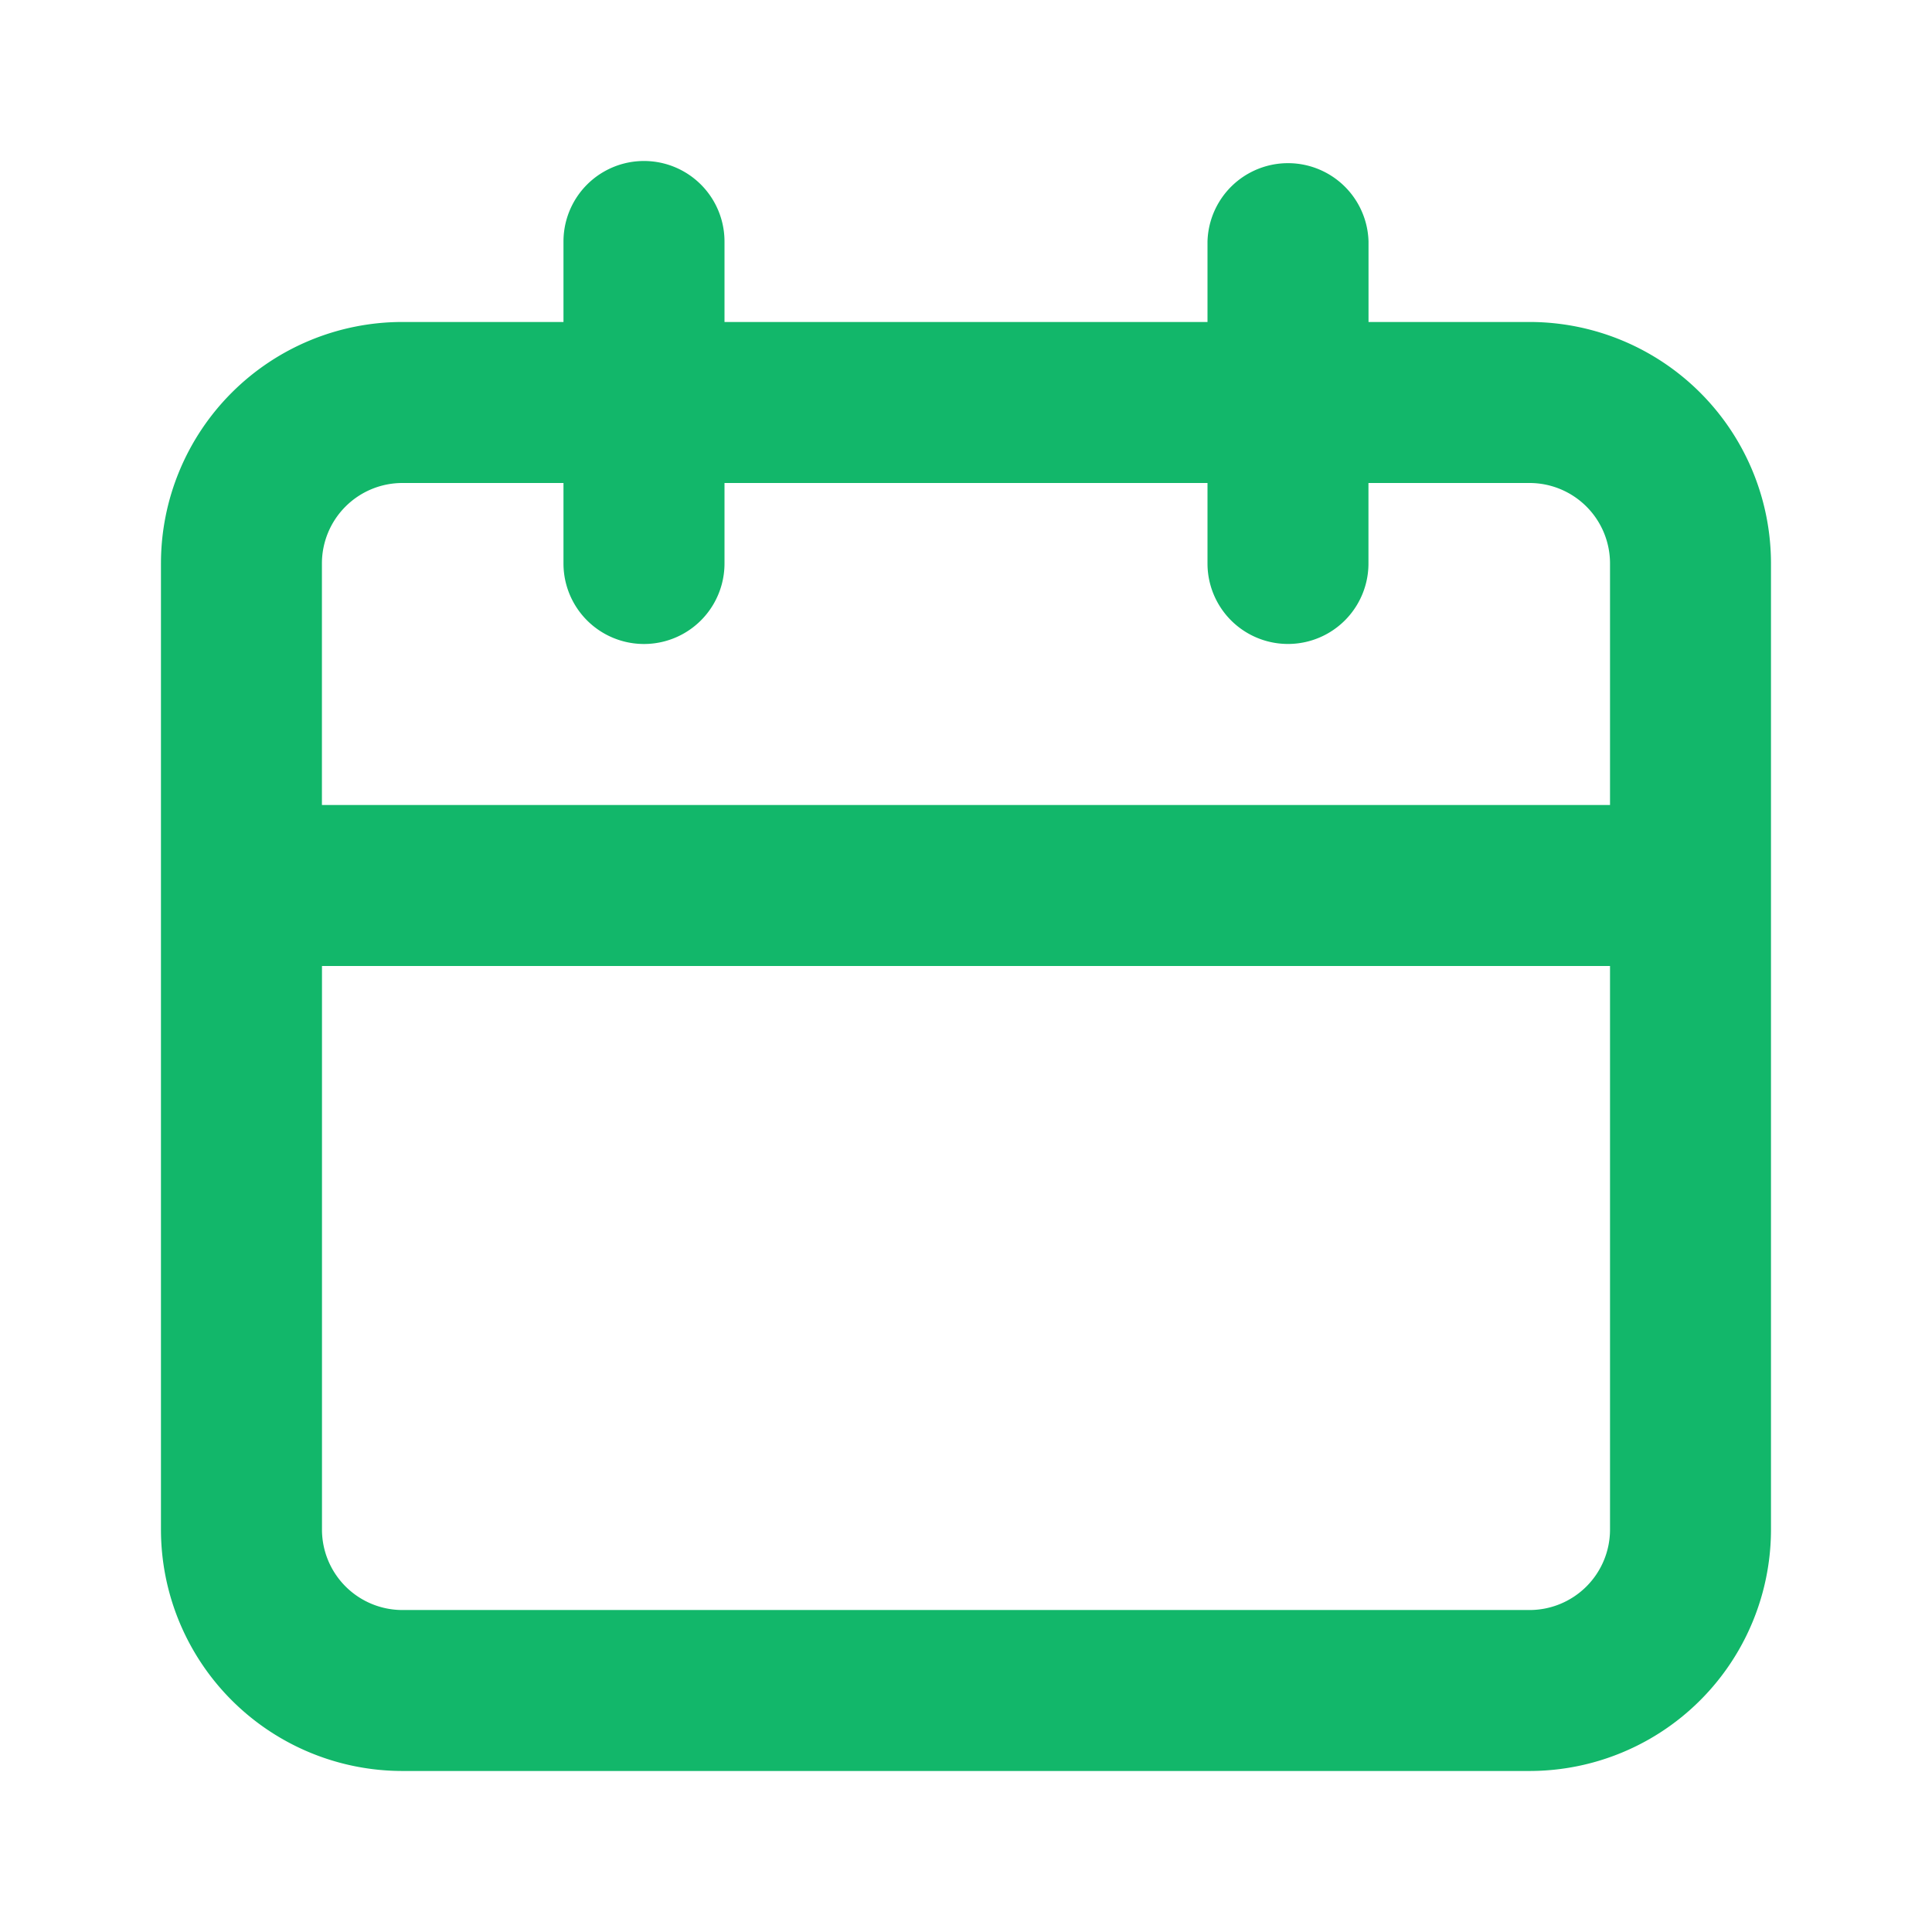
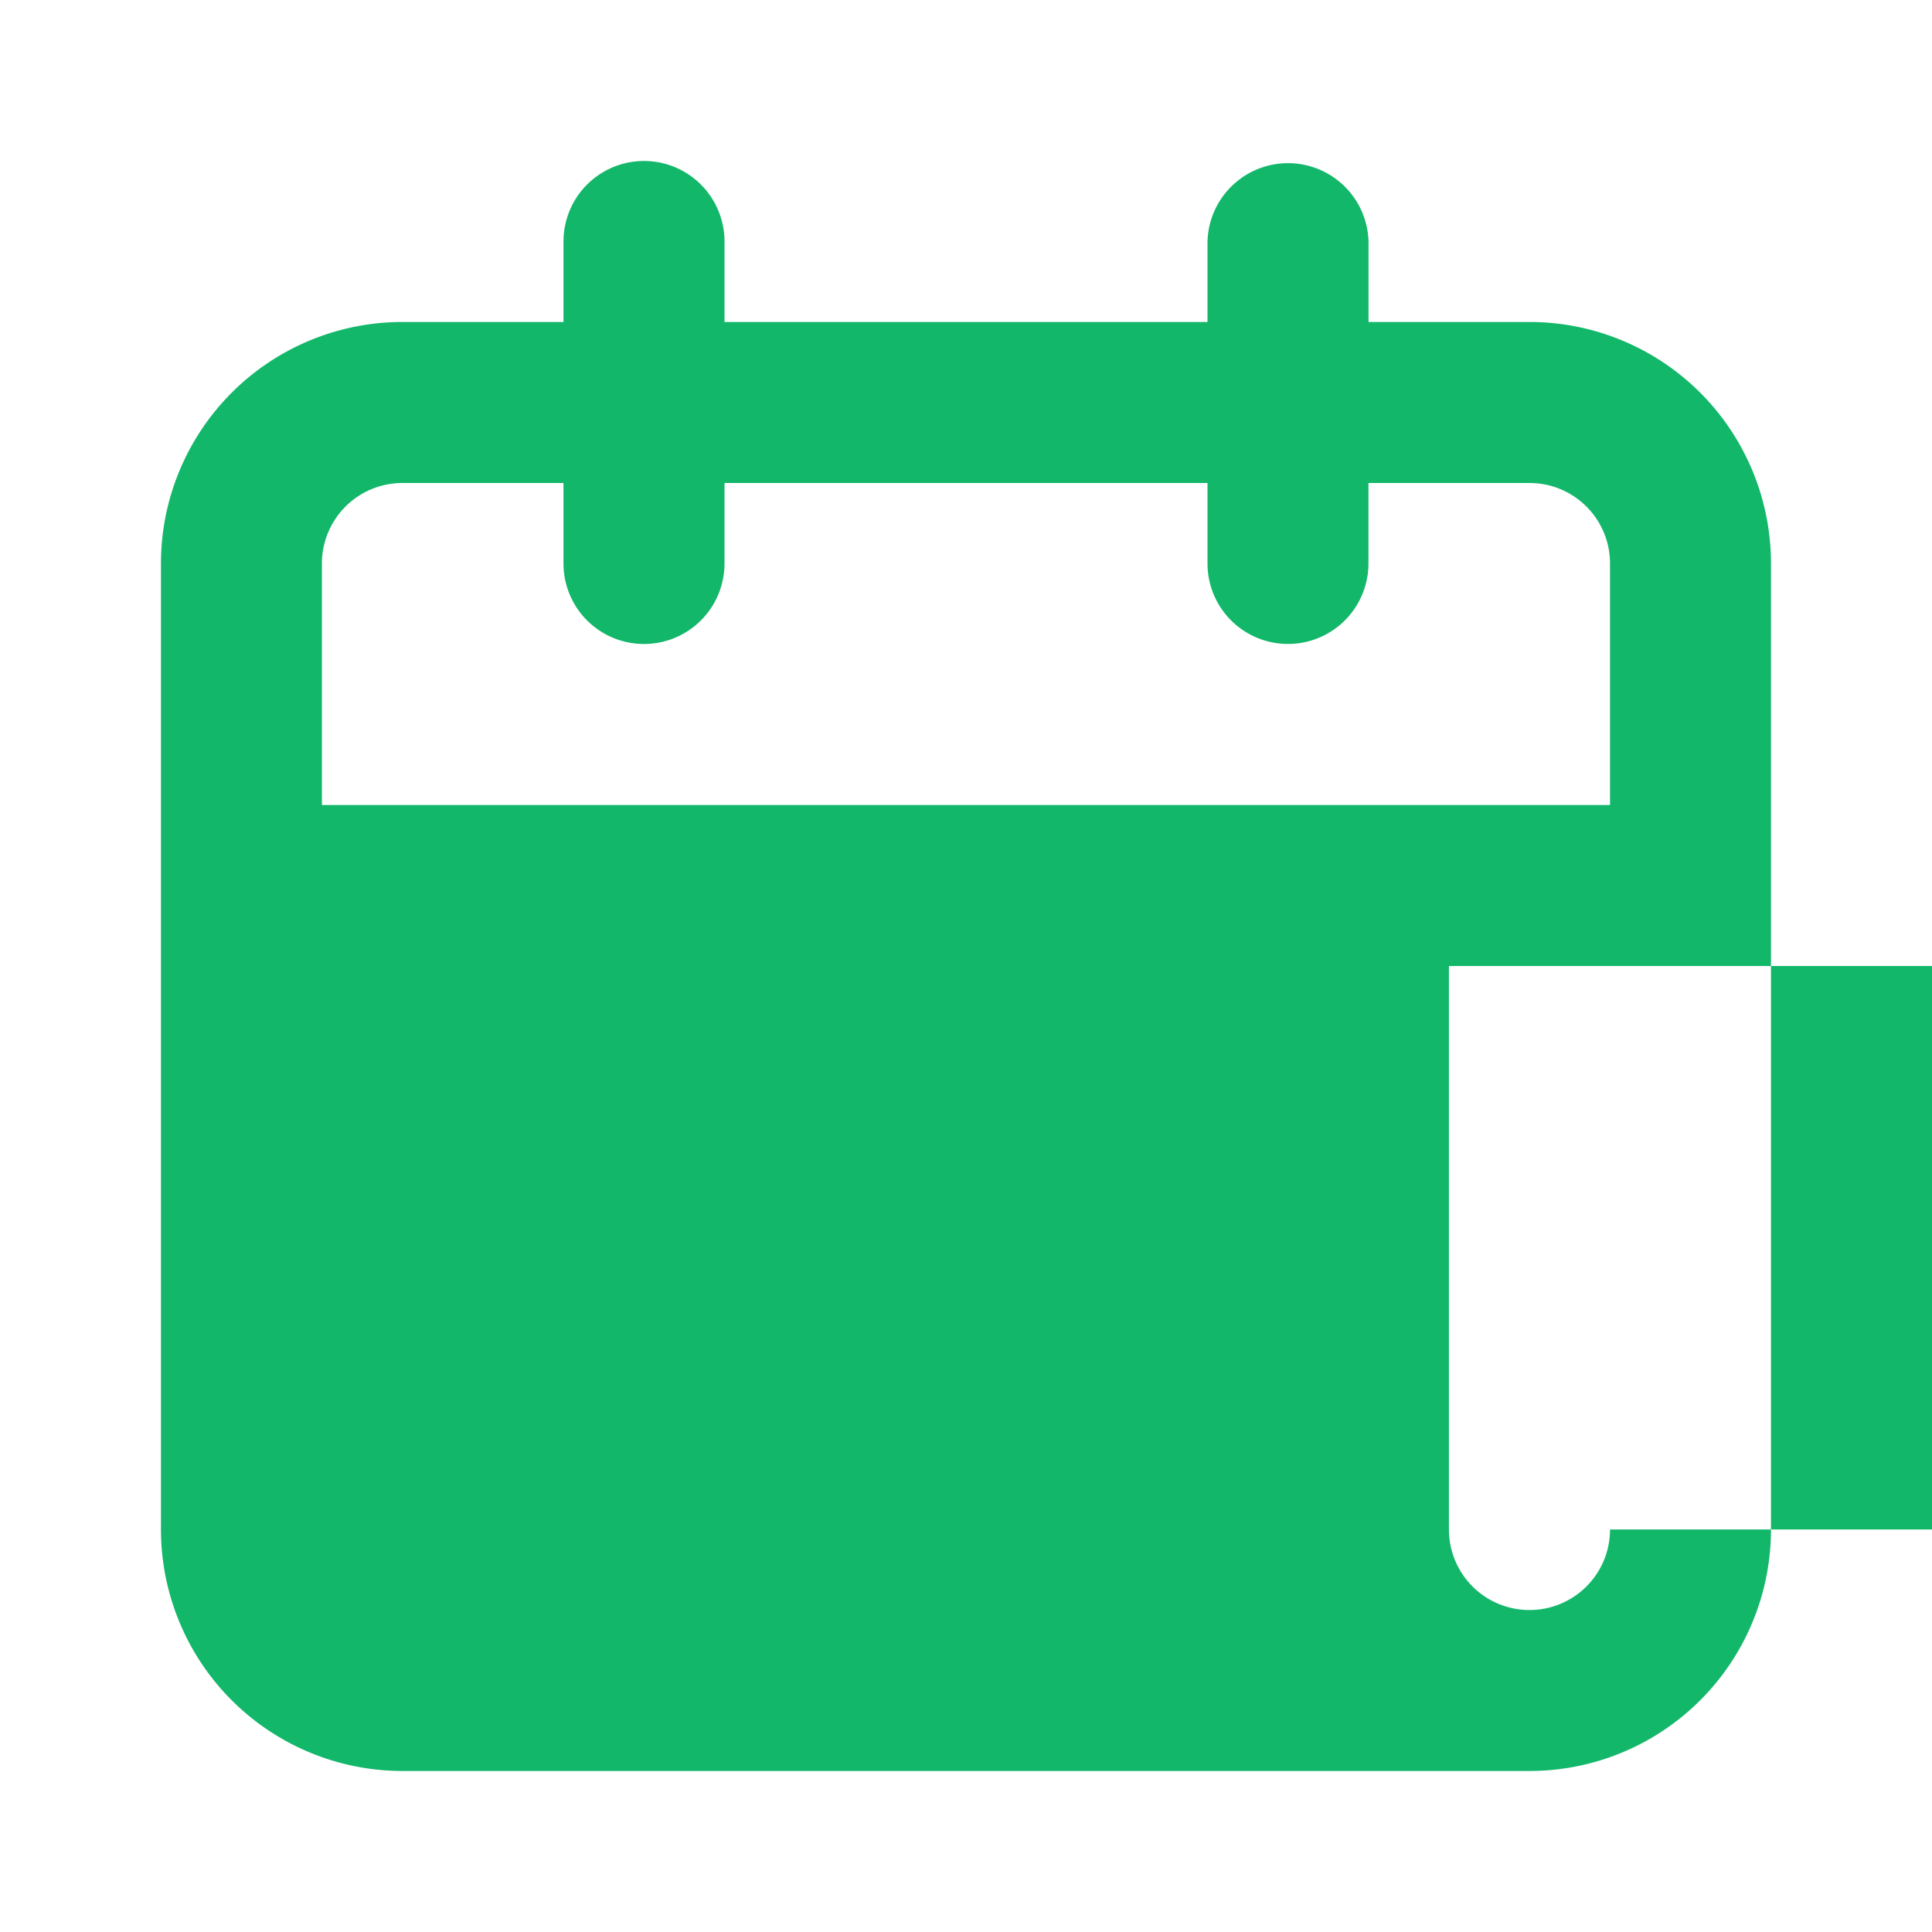
<svg xmlns="http://www.w3.org/2000/svg" width="32" height="32" fill="none">
-   <path d="M25.333 5.333h-2.666V4A1.334 1.334 0 0020 4v1.333h-8V4a1.333 1.333 0 10-2.667 0v1.333H6.666a4 4 0 00-4 4v16a4 4 0 004 4h18.667a4 4 0 004-4v-16a4 4 0 00-4-4zm1.334 20a1.333 1.333 0 01-1.334 1.334H6.667a1.333 1.333 0 01-1.334-1.334V16h21.334v9.333zm0-12H5.332v-4A1.333 1.333 0 016.666 8h2.667v1.333a1.333 1.333 0 102.667 0V8h8v1.333a1.333 1.333 0 102.666 0V8h2.667a1.333 1.333 0 011.334 1.333v4z" fill="#12B76A" />
+   <path d="M25.333 5.333h-2.666V4A1.334 1.334 0 0020 4v1.333h-8V4a1.333 1.333 0 10-2.667 0v1.333H6.666a4 4 0 00-4 4v16a4 4 0 004 4h18.667a4 4 0 004-4v-16a4 4 0 00-4-4zm1.334 20a1.333 1.333 0 01-1.334 1.334a1.333 1.333 0 01-1.334-1.334V16h21.334v9.333zm0-12H5.332v-4A1.333 1.333 0 016.666 8h2.667v1.333a1.333 1.333 0 102.667 0V8h8v1.333a1.333 1.333 0 102.666 0V8h2.667a1.333 1.333 0 011.334 1.333v4z" fill="#12B76A" />
</svg>